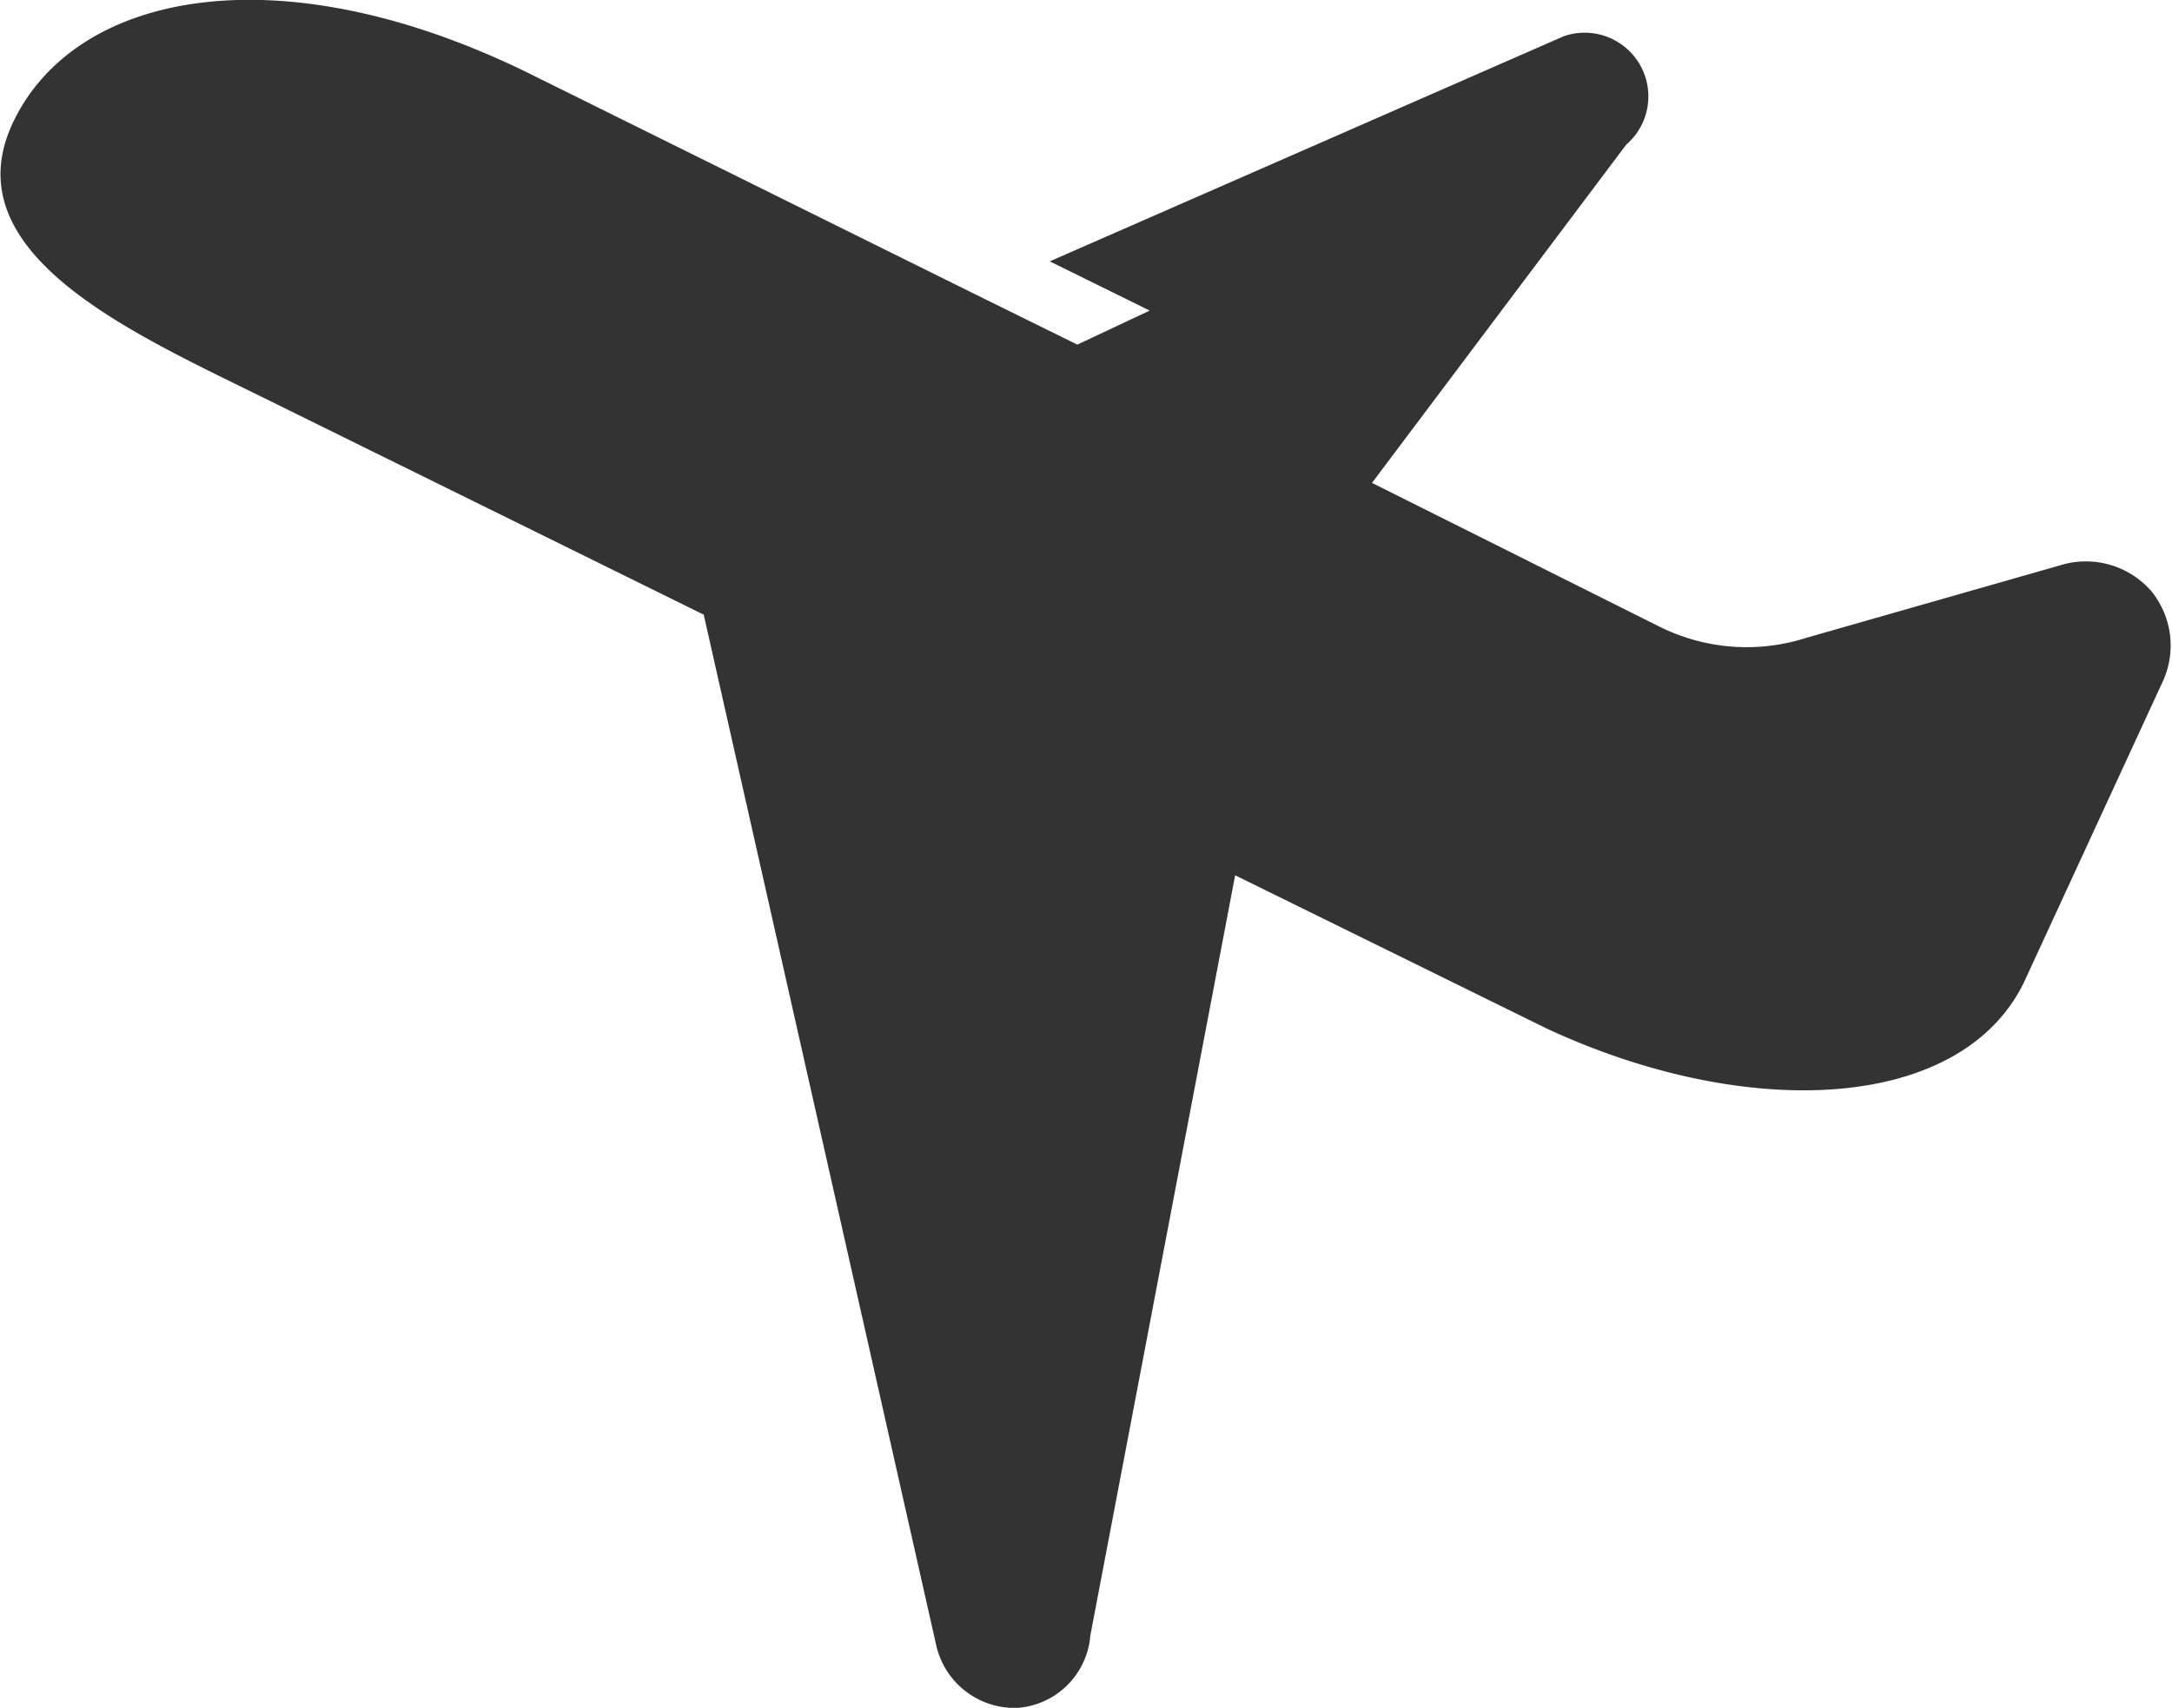
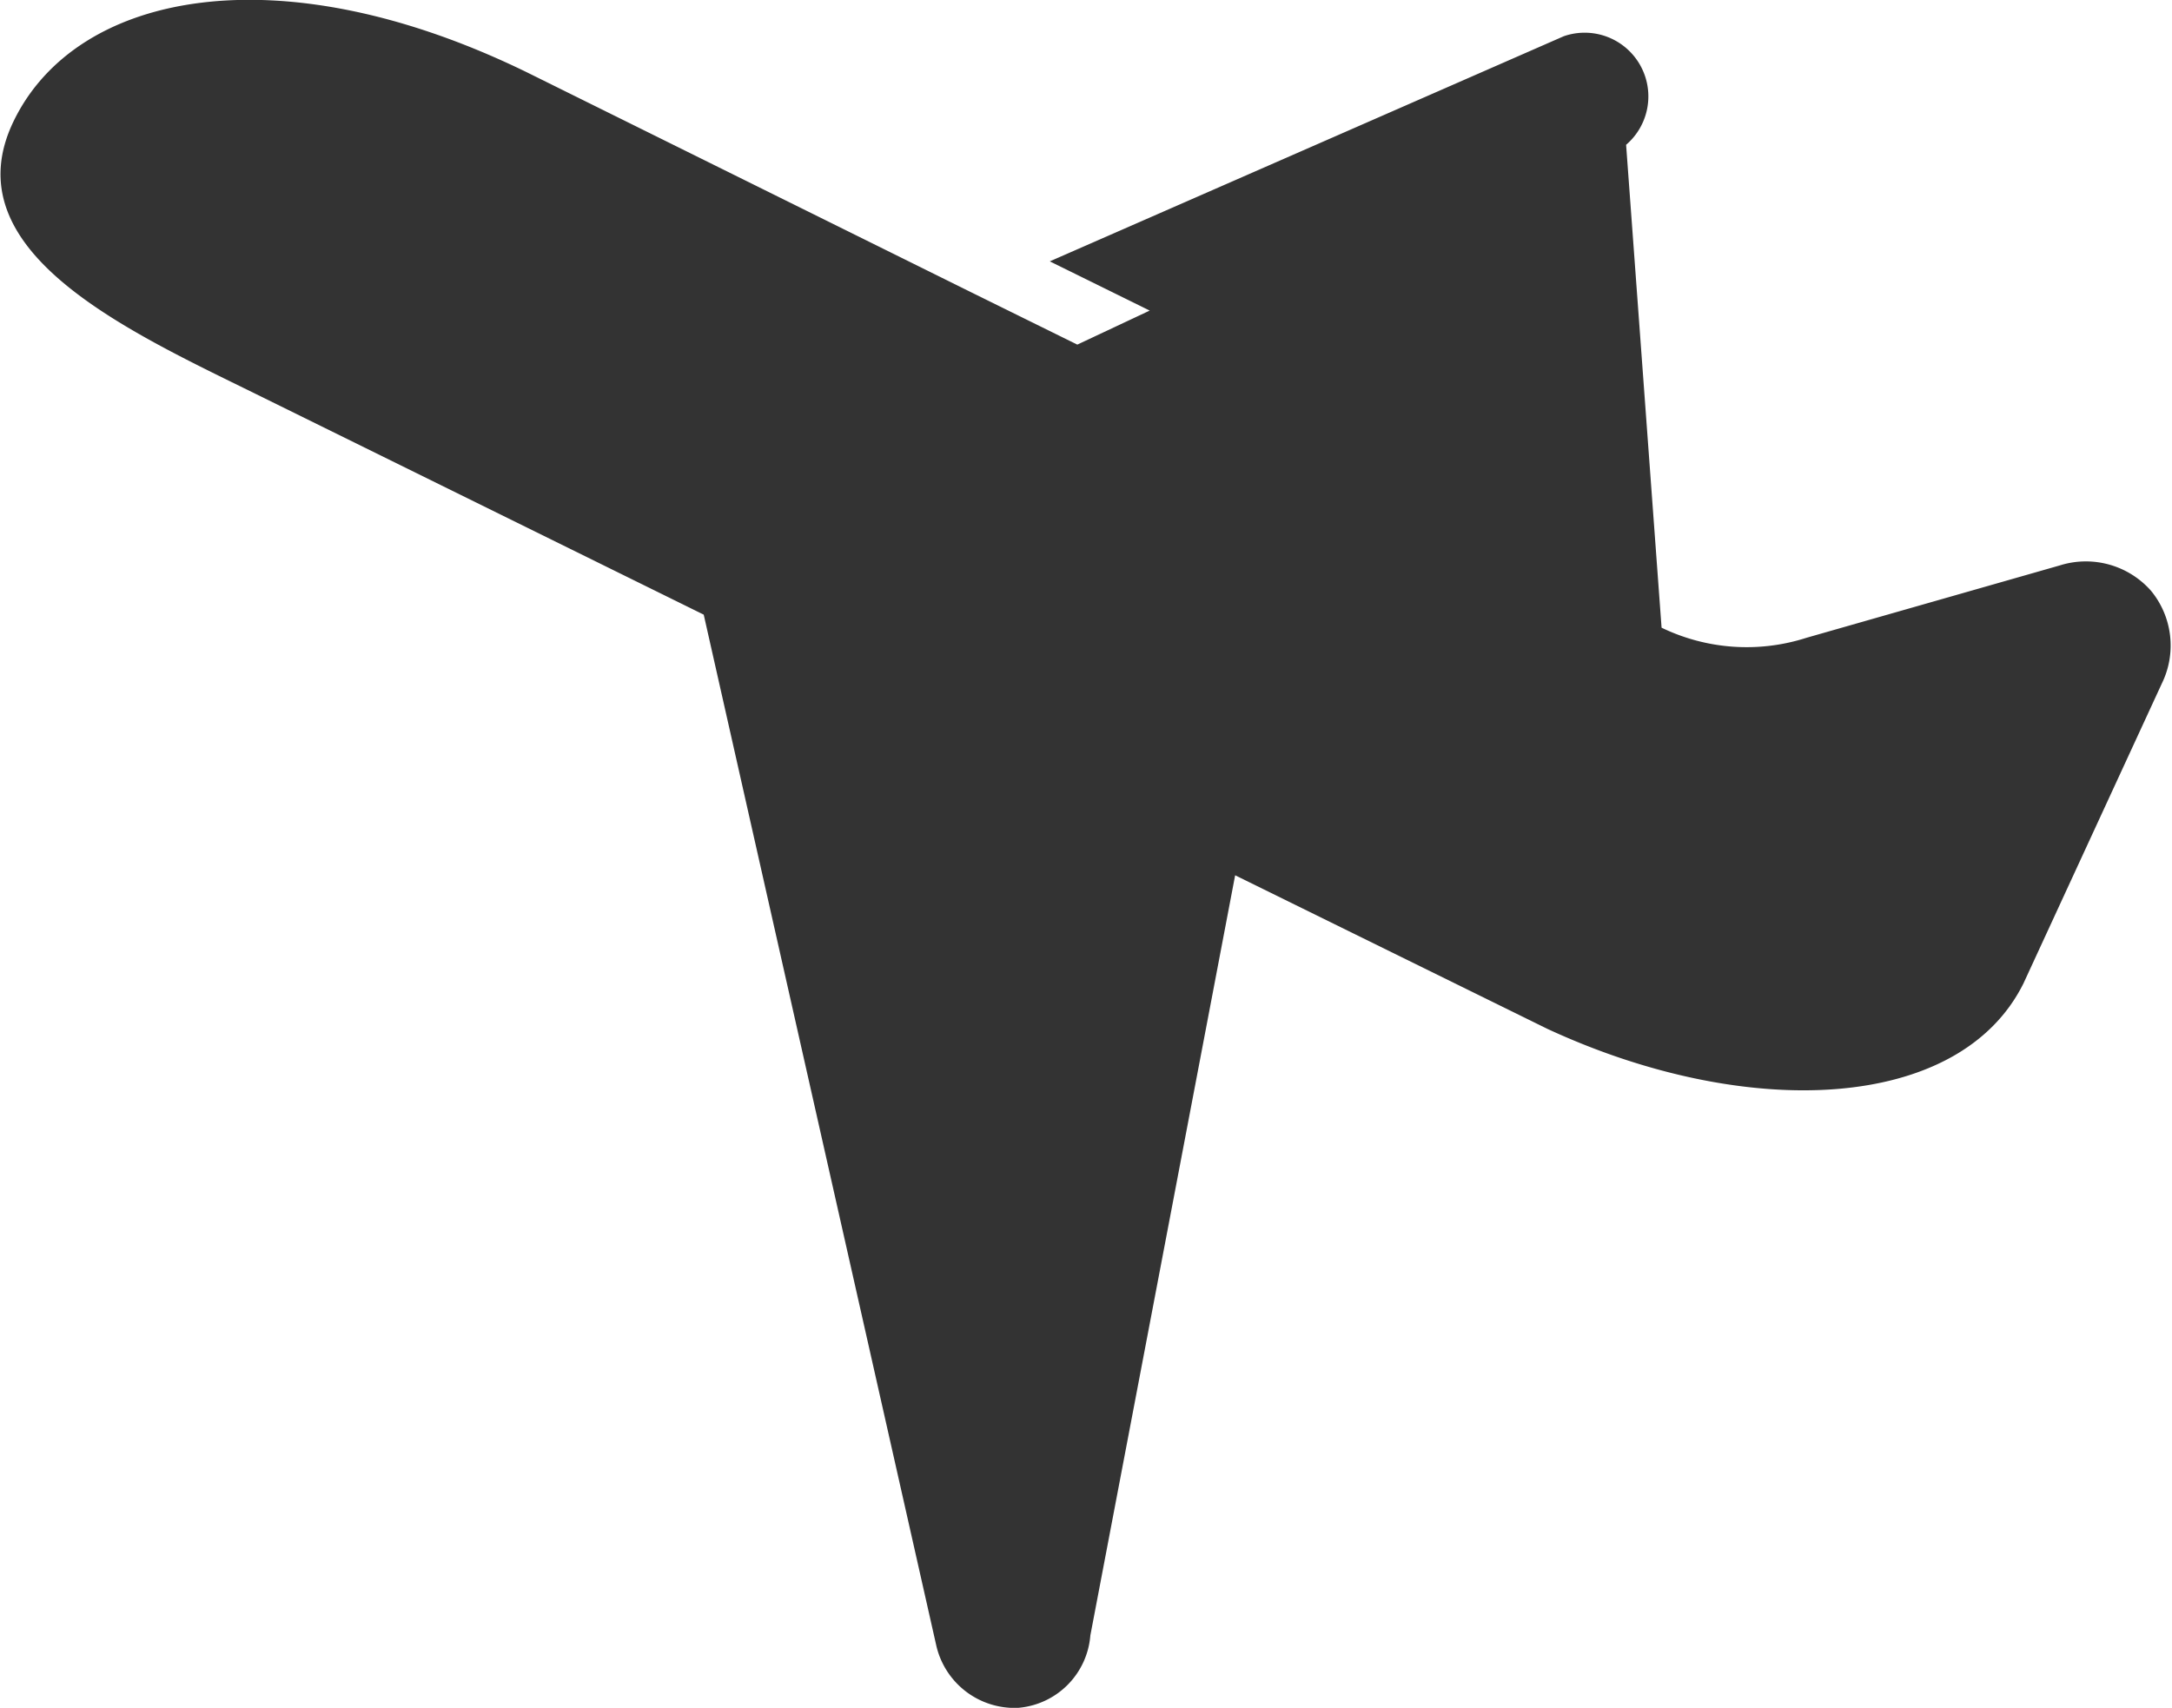
<svg xmlns="http://www.w3.org/2000/svg" viewBox="0 0 30 23.59">
  <defs>
    <style>.cls-1{fill:#333;}</style>
  </defs>
  <title>ico-sky</title>
  <g id="レイヤー_2" data-name="レイヤー 2">
    <g id="レイヤー_1-2" data-name="レイヤー 1">
-       <path class="cls-1" d="M29.71,8.16a1.2,1.2,0,0,0-1.26-.35l-3.5,1a2.7,2.7,0,0,1-2-.14l-4-2L22.46,2A.88.88,0,0,0,21.6.5L14.5,3.61l1.38.68-1,.47-1.44-.71L7.28,1C3.86-.67,1.06-.12.19,1.67S1.74,4.56,3.53,5.44L9.72,8.49l3.21,14.23a1.11,1.11,0,0,0,1.13.87,1.09,1.09,0,0,0,1-1l2-10.5,4.31,2.12c2.76,1.28,5.7,1.15,6.58-.63l1.91-4.14A1.19,1.19,0,0,0,29.71,8.16Z" />
+       <path class="cls-1" d="M29.71,8.16a1.2,1.2,0,0,0-1.26-.35l-3.5,1a2.7,2.7,0,0,1-2-.14L22.46,2A.88.88,0,0,0,21.6.5L14.5,3.61l1.38.68-1,.47-1.44-.71L7.28,1C3.86-.67,1.06-.12.19,1.67S1.74,4.56,3.53,5.44L9.72,8.49l3.21,14.23a1.11,1.11,0,0,0,1.13.87,1.09,1.09,0,0,0,1-1l2-10.5,4.31,2.12c2.76,1.28,5.7,1.15,6.58-.63l1.91-4.14A1.19,1.19,0,0,0,29.71,8.16Z" />
    </g>
  </g>
</svg>